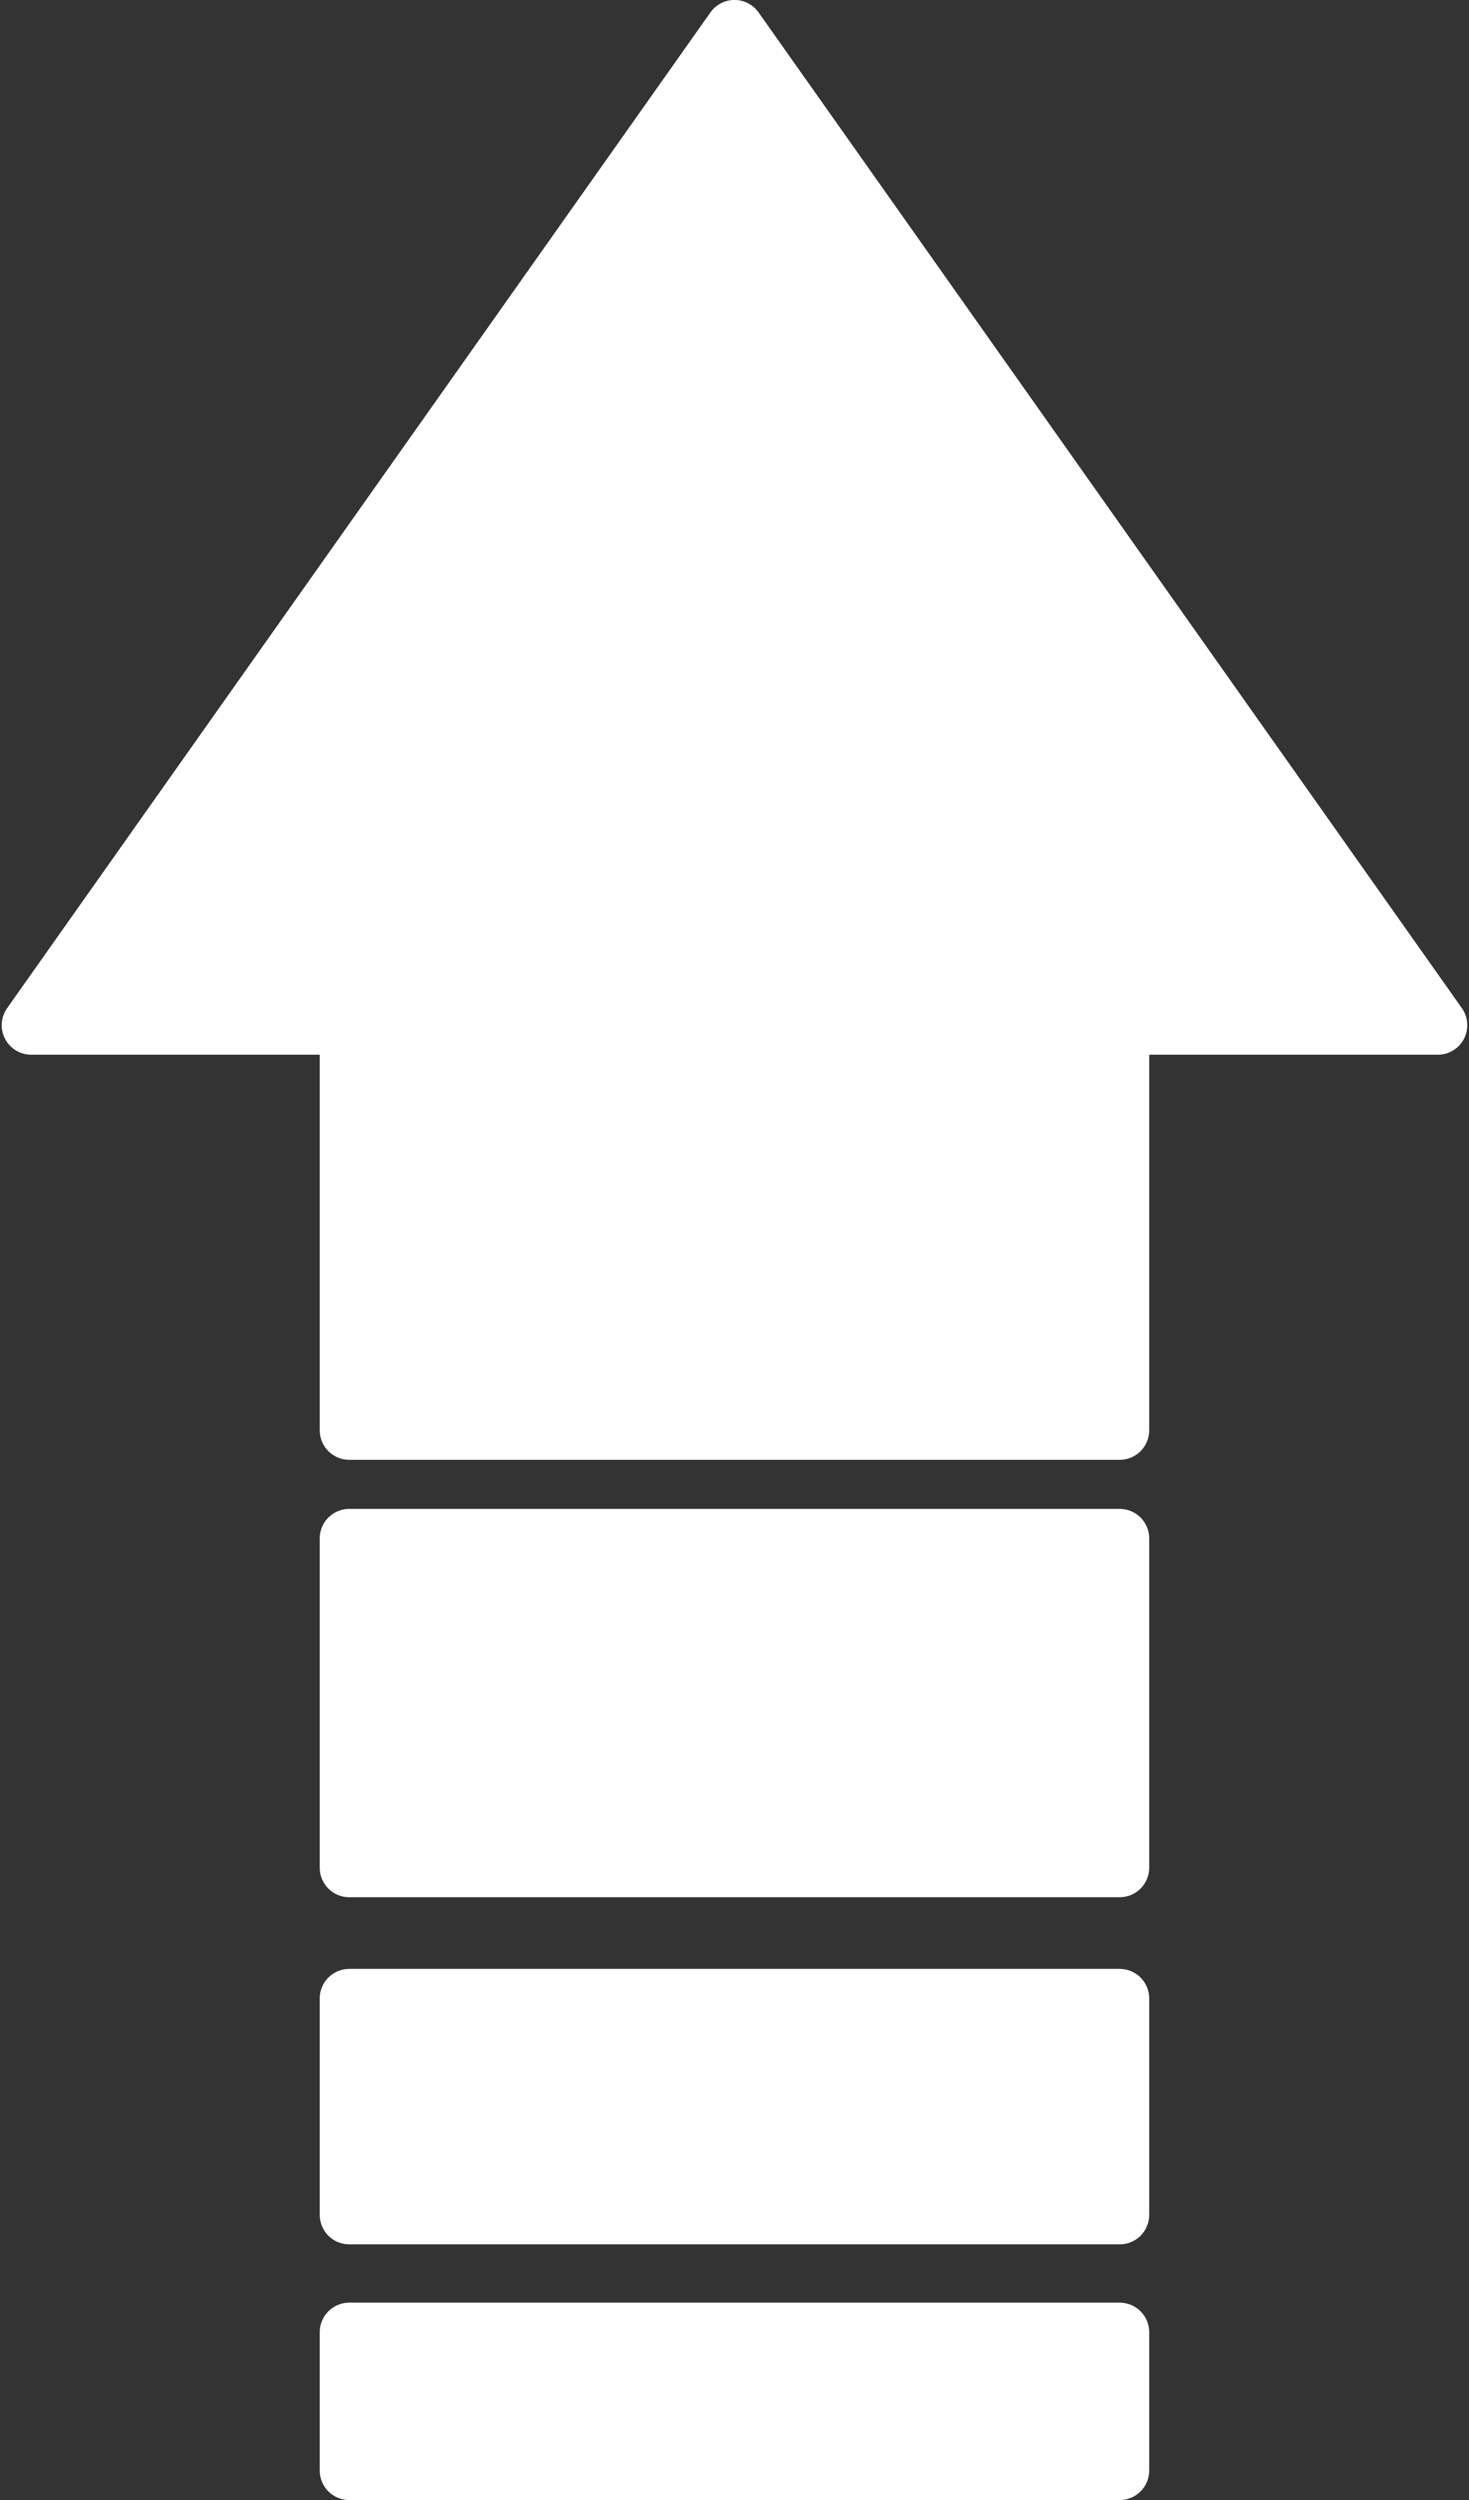
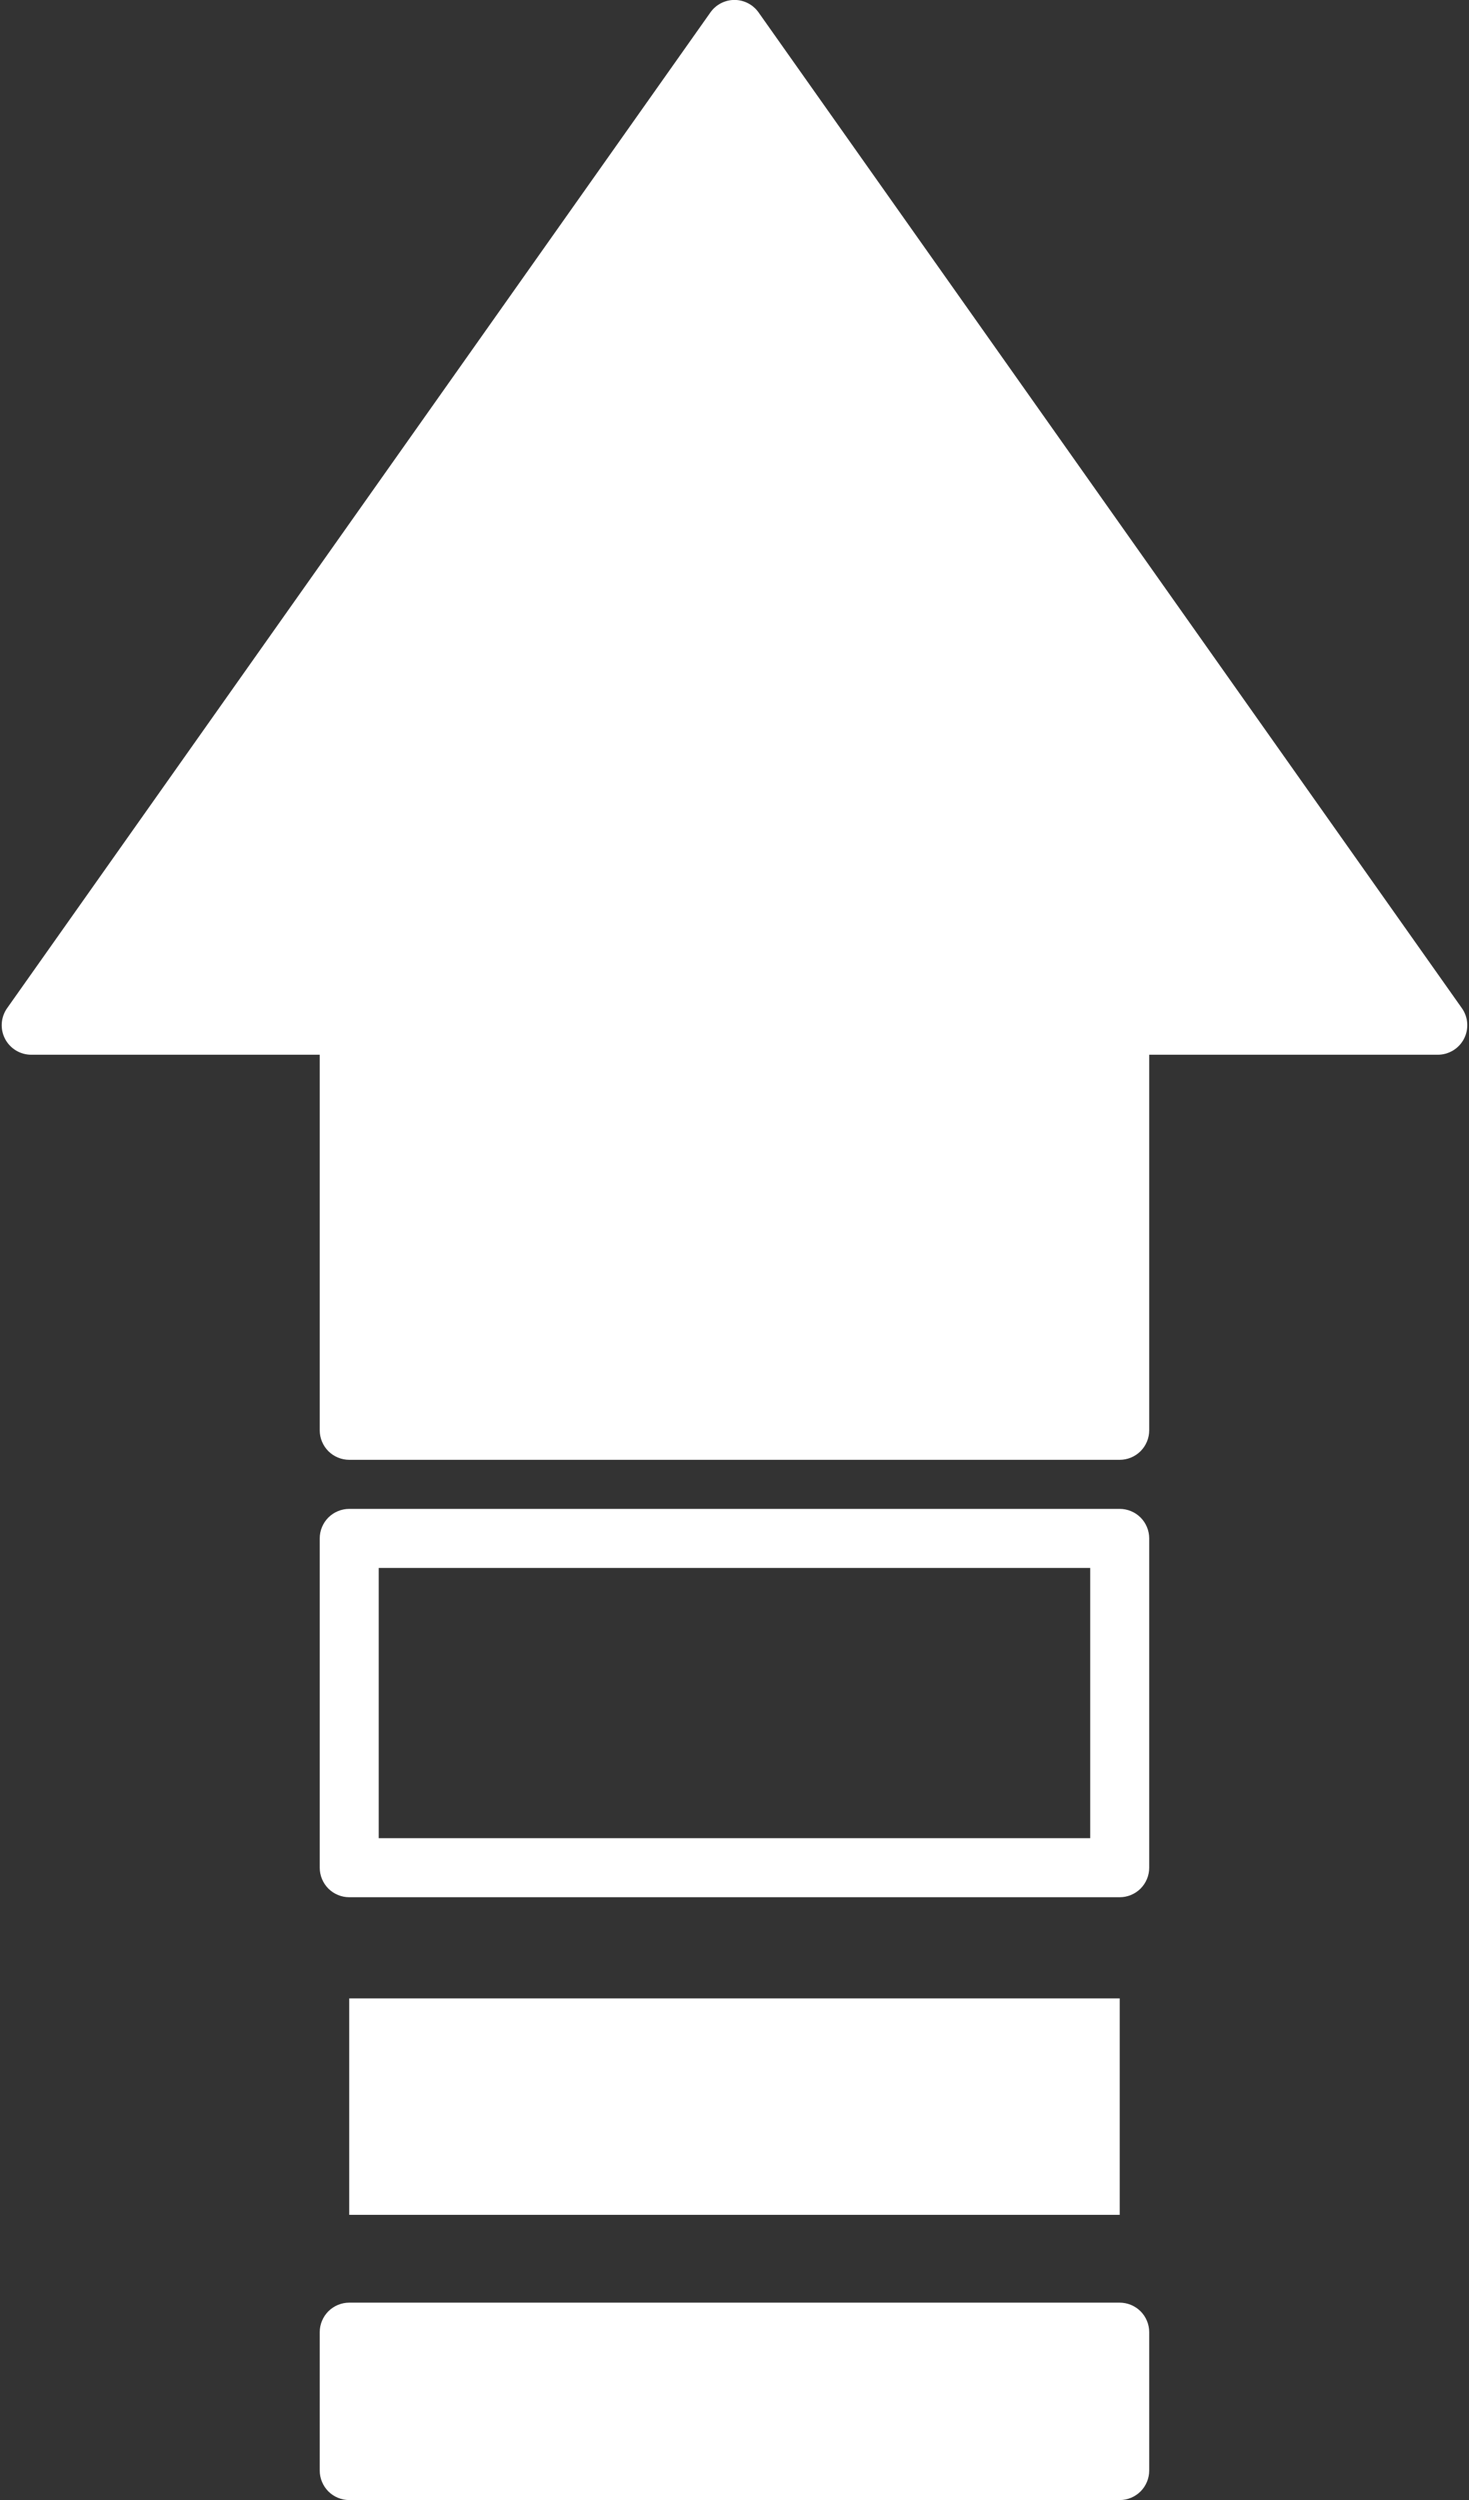
<svg xmlns="http://www.w3.org/2000/svg" fill="#000000" height="338.8" preserveAspectRatio="xMidYMid meet" version="1" viewBox="113.0 43.2 199.2 338.8" width="199.2" zoomAndPan="magnify">
  <rect x="113.0" y="43.2" width="199.2" height="338.8" fill="#333333" stroke="none" />
  <g>
    <g id="change1_1">
-       <path d="M 160.355 296.312 L 264.836 296.312 L 264.836 251.684 L 160.355 251.684 L 160.355 296.312" fill="#ffffff" />
-     </g>
+       </g>
    <g id="change2_1">
      <path d="M 160.355 296.312 L 160.355 300.312 L 264.836 300.312 C 265.891 300.312 266.918 299.887 267.664 299.141 C 268.41 298.395 268.836 297.367 268.836 296.312 L 268.836 251.684 C 268.836 250.629 268.41 249.598 267.664 248.855 C 266.918 248.109 265.891 247.684 264.836 247.684 L 160.355 247.684 C 159.305 247.684 158.273 248.109 157.527 248.855 C 156.785 249.598 156.355 250.629 156.355 251.684 L 156.355 296.312 C 156.355 297.367 156.785 298.395 157.527 299.141 C 158.273 299.887 159.305 300.312 160.355 300.312 L 160.355 296.312 L 164.355 296.312 L 164.355 255.684 L 260.836 255.684 L 260.836 292.312 L 160.355 292.312 L 160.355 296.312 L 164.355 296.312 L 160.355 296.312" fill="#ffffff" />
    </g>
    <g id="change1_2">
      <path d="M 160.355 343.355 L 264.836 343.355 L 264.836 314.023 L 160.355 314.023 L 160.355 343.355" fill="#ffffff" />
    </g>
    <g id="change2_2">
-       <path d="M 160.355 343.355 L 160.355 347.355 L 264.836 347.355 C 265.891 347.355 266.918 346.93 267.664 346.188 C 268.41 345.441 268.836 344.41 268.836 343.355 L 268.836 314.023 C 268.836 312.969 268.41 311.938 267.664 311.195 C 266.918 310.449 265.891 310.023 264.836 310.023 L 160.355 310.023 C 159.305 310.023 158.273 310.449 157.527 311.195 C 156.785 311.938 156.355 312.969 156.355 314.023 L 156.355 343.355 C 156.355 344.41 156.785 345.441 157.527 346.188 C 158.273 346.93 159.305 347.355 160.355 347.355 L 160.355 343.355 L 164.355 343.355 L 164.355 318.023 L 260.836 318.023 L 260.836 339.355 L 160.355 339.355 L 160.355 343.355 L 164.355 343.355 L 160.355 343.355" fill="#ffffff" />
-     </g>
+       </g>
    <g id="change1_3">
      <path d="M 160.355 378.008 L 264.836 378.008 L 264.836 359.254 L 160.355 359.254 L 160.355 378.008" fill="#ffffff" />
    </g>
    <g id="change2_3">
      <path d="M 160.355 378.008 L 160.355 382.008 L 264.836 382.008 C 265.891 382.008 266.918 381.582 267.664 380.836 C 268.41 380.09 268.836 379.059 268.836 378.008 L 268.836 359.254 C 268.836 358.199 268.41 357.172 267.664 356.426 C 266.918 355.684 265.891 355.254 264.836 355.254 L 160.355 355.254 C 159.305 355.254 158.273 355.68 157.527 356.426 C 156.785 357.172 156.355 358.199 156.355 359.254 L 156.355 378.008 C 156.355 379.059 156.785 380.09 157.527 380.836 C 158.273 381.582 159.305 382.008 160.355 382.008 L 160.355 378.008 L 164.355 378.008 L 164.355 363.254 L 260.836 363.254 L 260.836 374.008 L 160.355 374.008 L 160.355 378.008 L 164.355 378.008 L 160.355 378.008" fill="#ffffff" />
    </g>
    <g id="change1_4">
      <path d="M 307.969 182.137 L 212.598 47.191 L 117.23 182.137 L 160.355 182.137 L 160.355 237.035 L 264.836 237.035 L 264.836 182.137 L 307.969 182.137" fill="#ffffff" />
    </g>
    <g id="change2_4">
      <path d="M 307.969 182.137 L 311.234 179.828 L 215.863 44.883 C 215.113 43.824 213.895 43.191 212.598 43.191 C 211.301 43.191 210.078 43.824 209.332 44.887 L 113.965 179.828 C 113.105 181.047 112.992 182.648 113.68 183.977 C 114.367 185.301 115.738 186.137 117.23 186.137 L 156.355 186.137 L 156.355 237.035 C 156.355 238.09 156.785 239.117 157.527 239.863 C 158.273 240.609 159.305 241.035 160.355 241.035 L 264.836 241.035 C 265.891 241.035 266.918 240.609 267.664 239.863 C 268.41 239.117 268.836 238.09 268.836 237.035 L 268.836 186.137 L 307.969 186.137 C 309.461 186.137 310.836 185.301 311.52 183.977 C 312.207 182.648 312.098 181.047 311.234 179.828 L 307.969 182.137 L 307.969 178.137 L 264.836 178.137 C 263.781 178.137 262.754 178.562 262.008 179.309 C 261.262 180.051 260.836 181.082 260.836 182.137 L 260.836 233.035 L 164.359 233.035 L 164.355 182.137 C 164.355 181.082 163.93 180.051 163.188 179.309 C 162.441 178.562 161.41 178.137 160.355 178.137 L 124.957 178.137 L 212.598 54.121 L 304.703 184.445 L 307.969 182.137 L 307.969 178.137 L 307.969 182.137" fill="#ffffff" />
    </g>
  </g>
</svg>